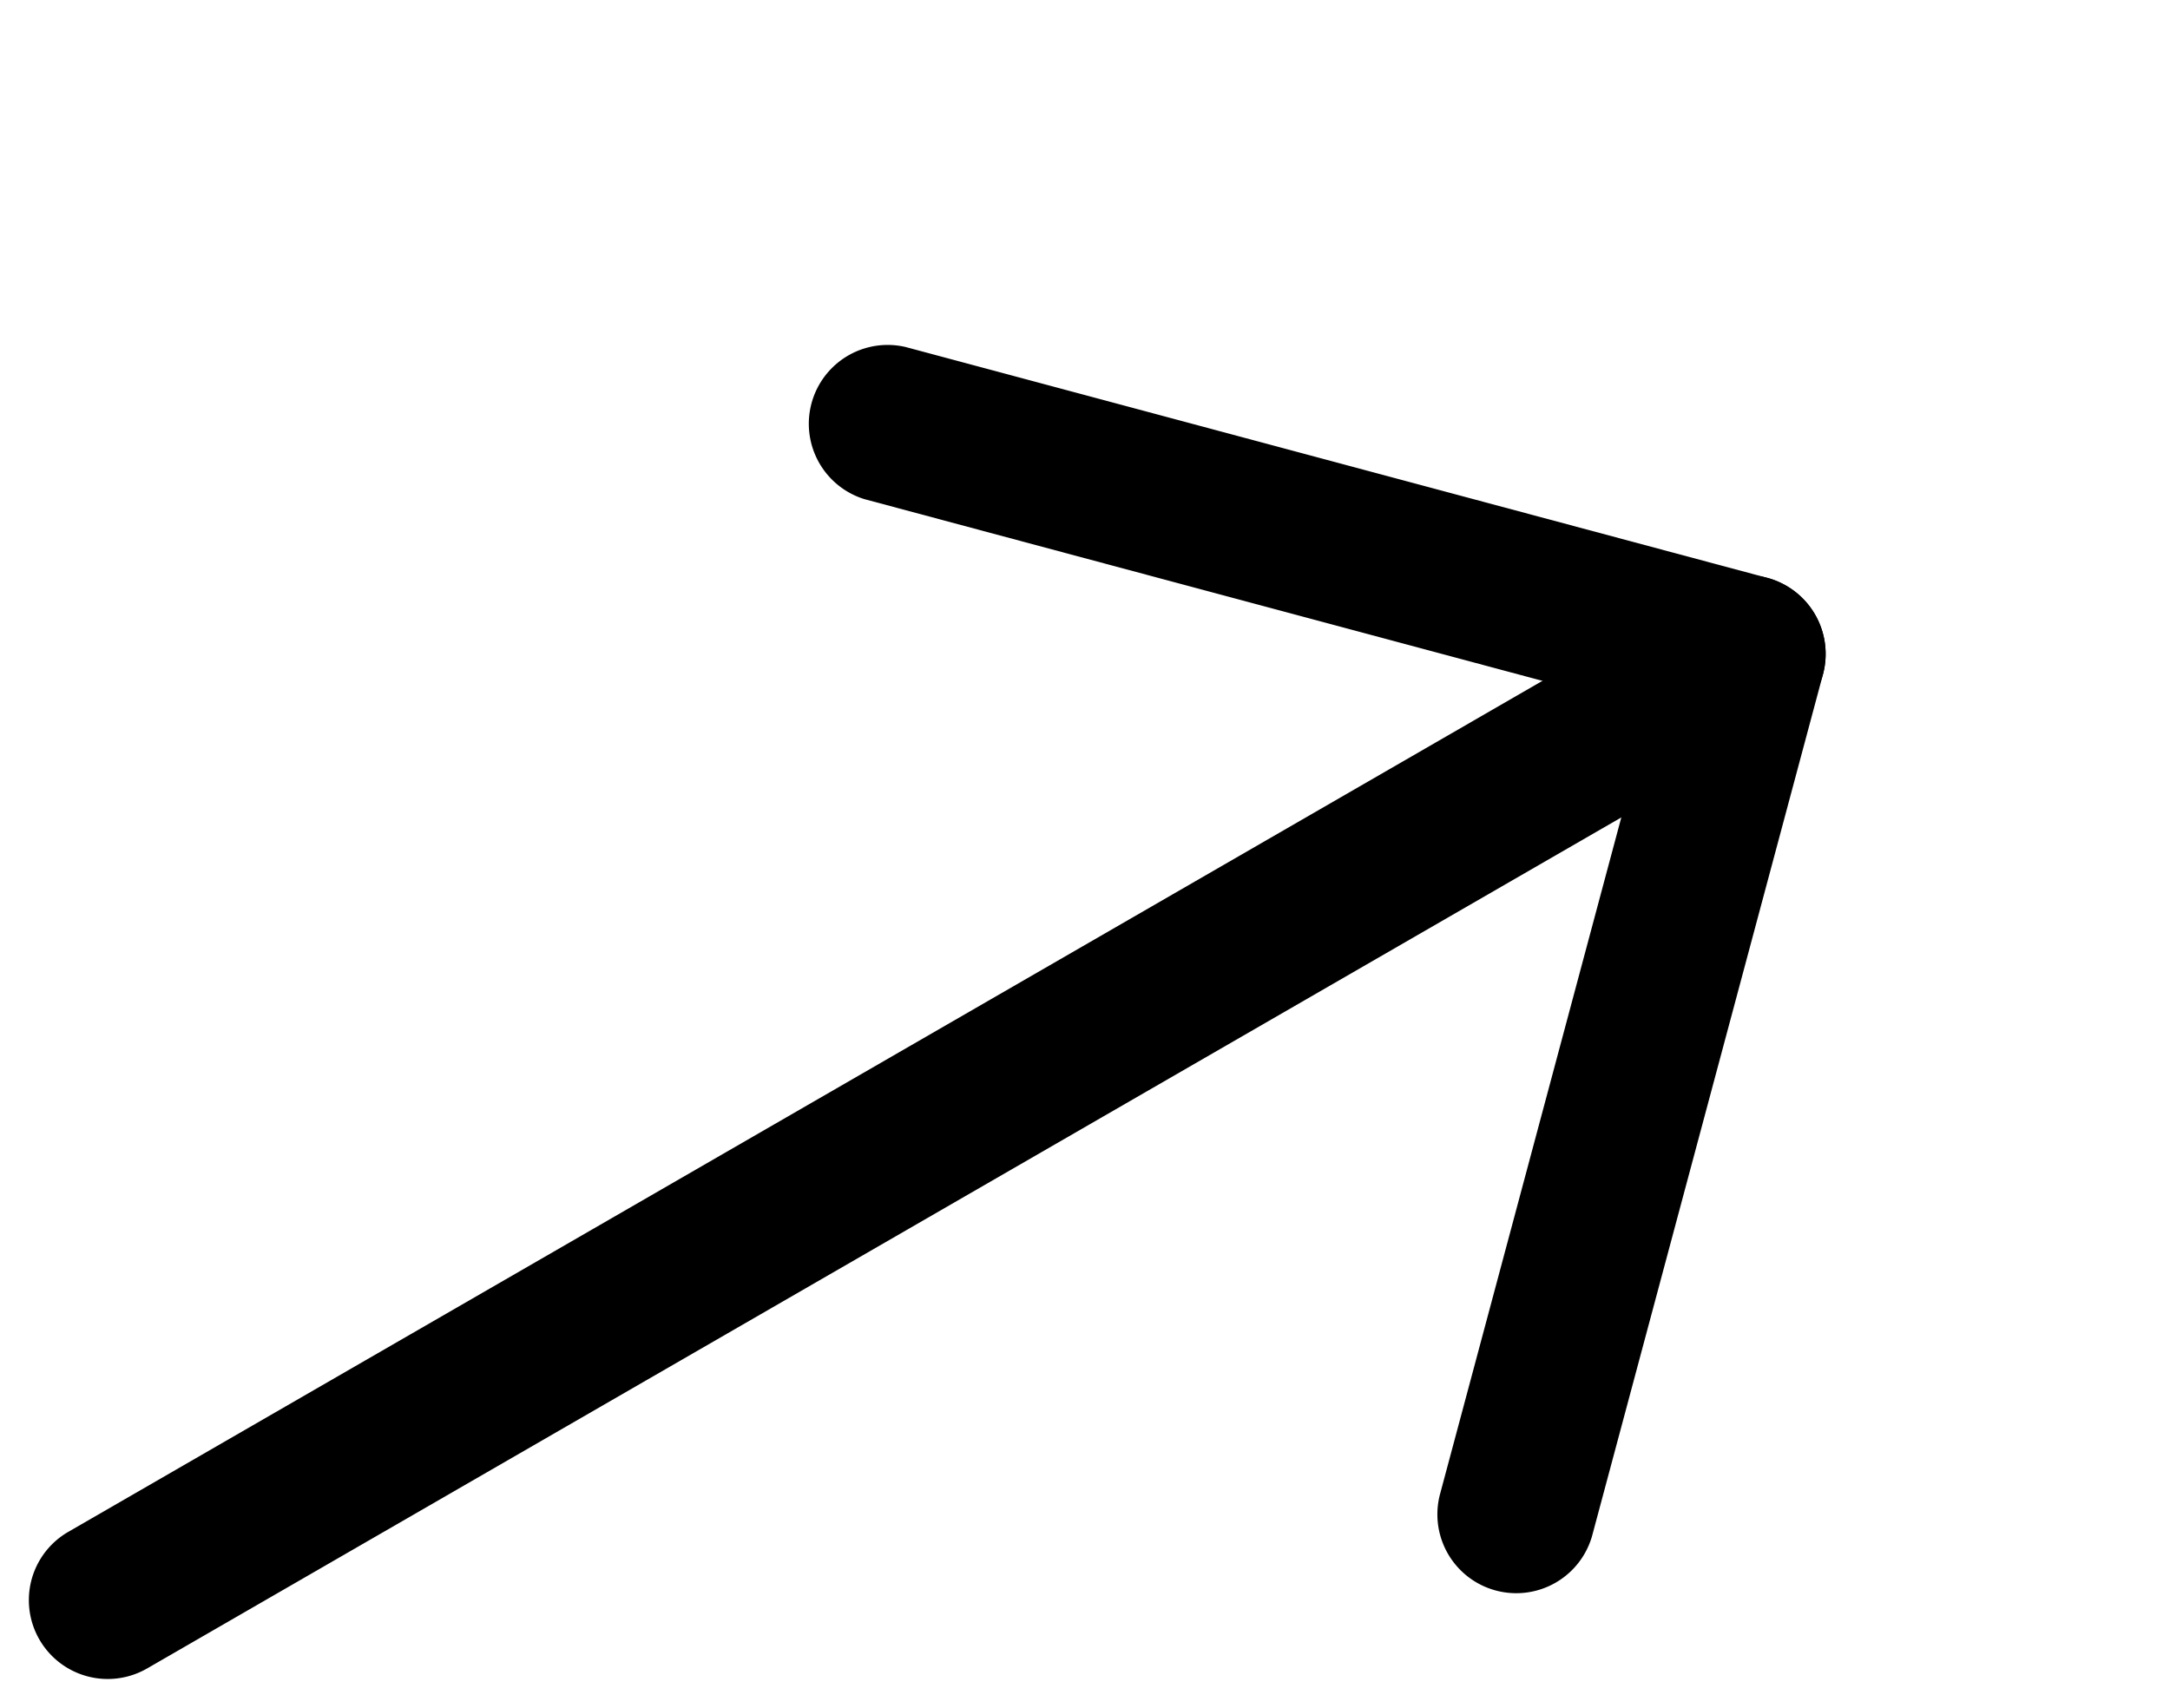
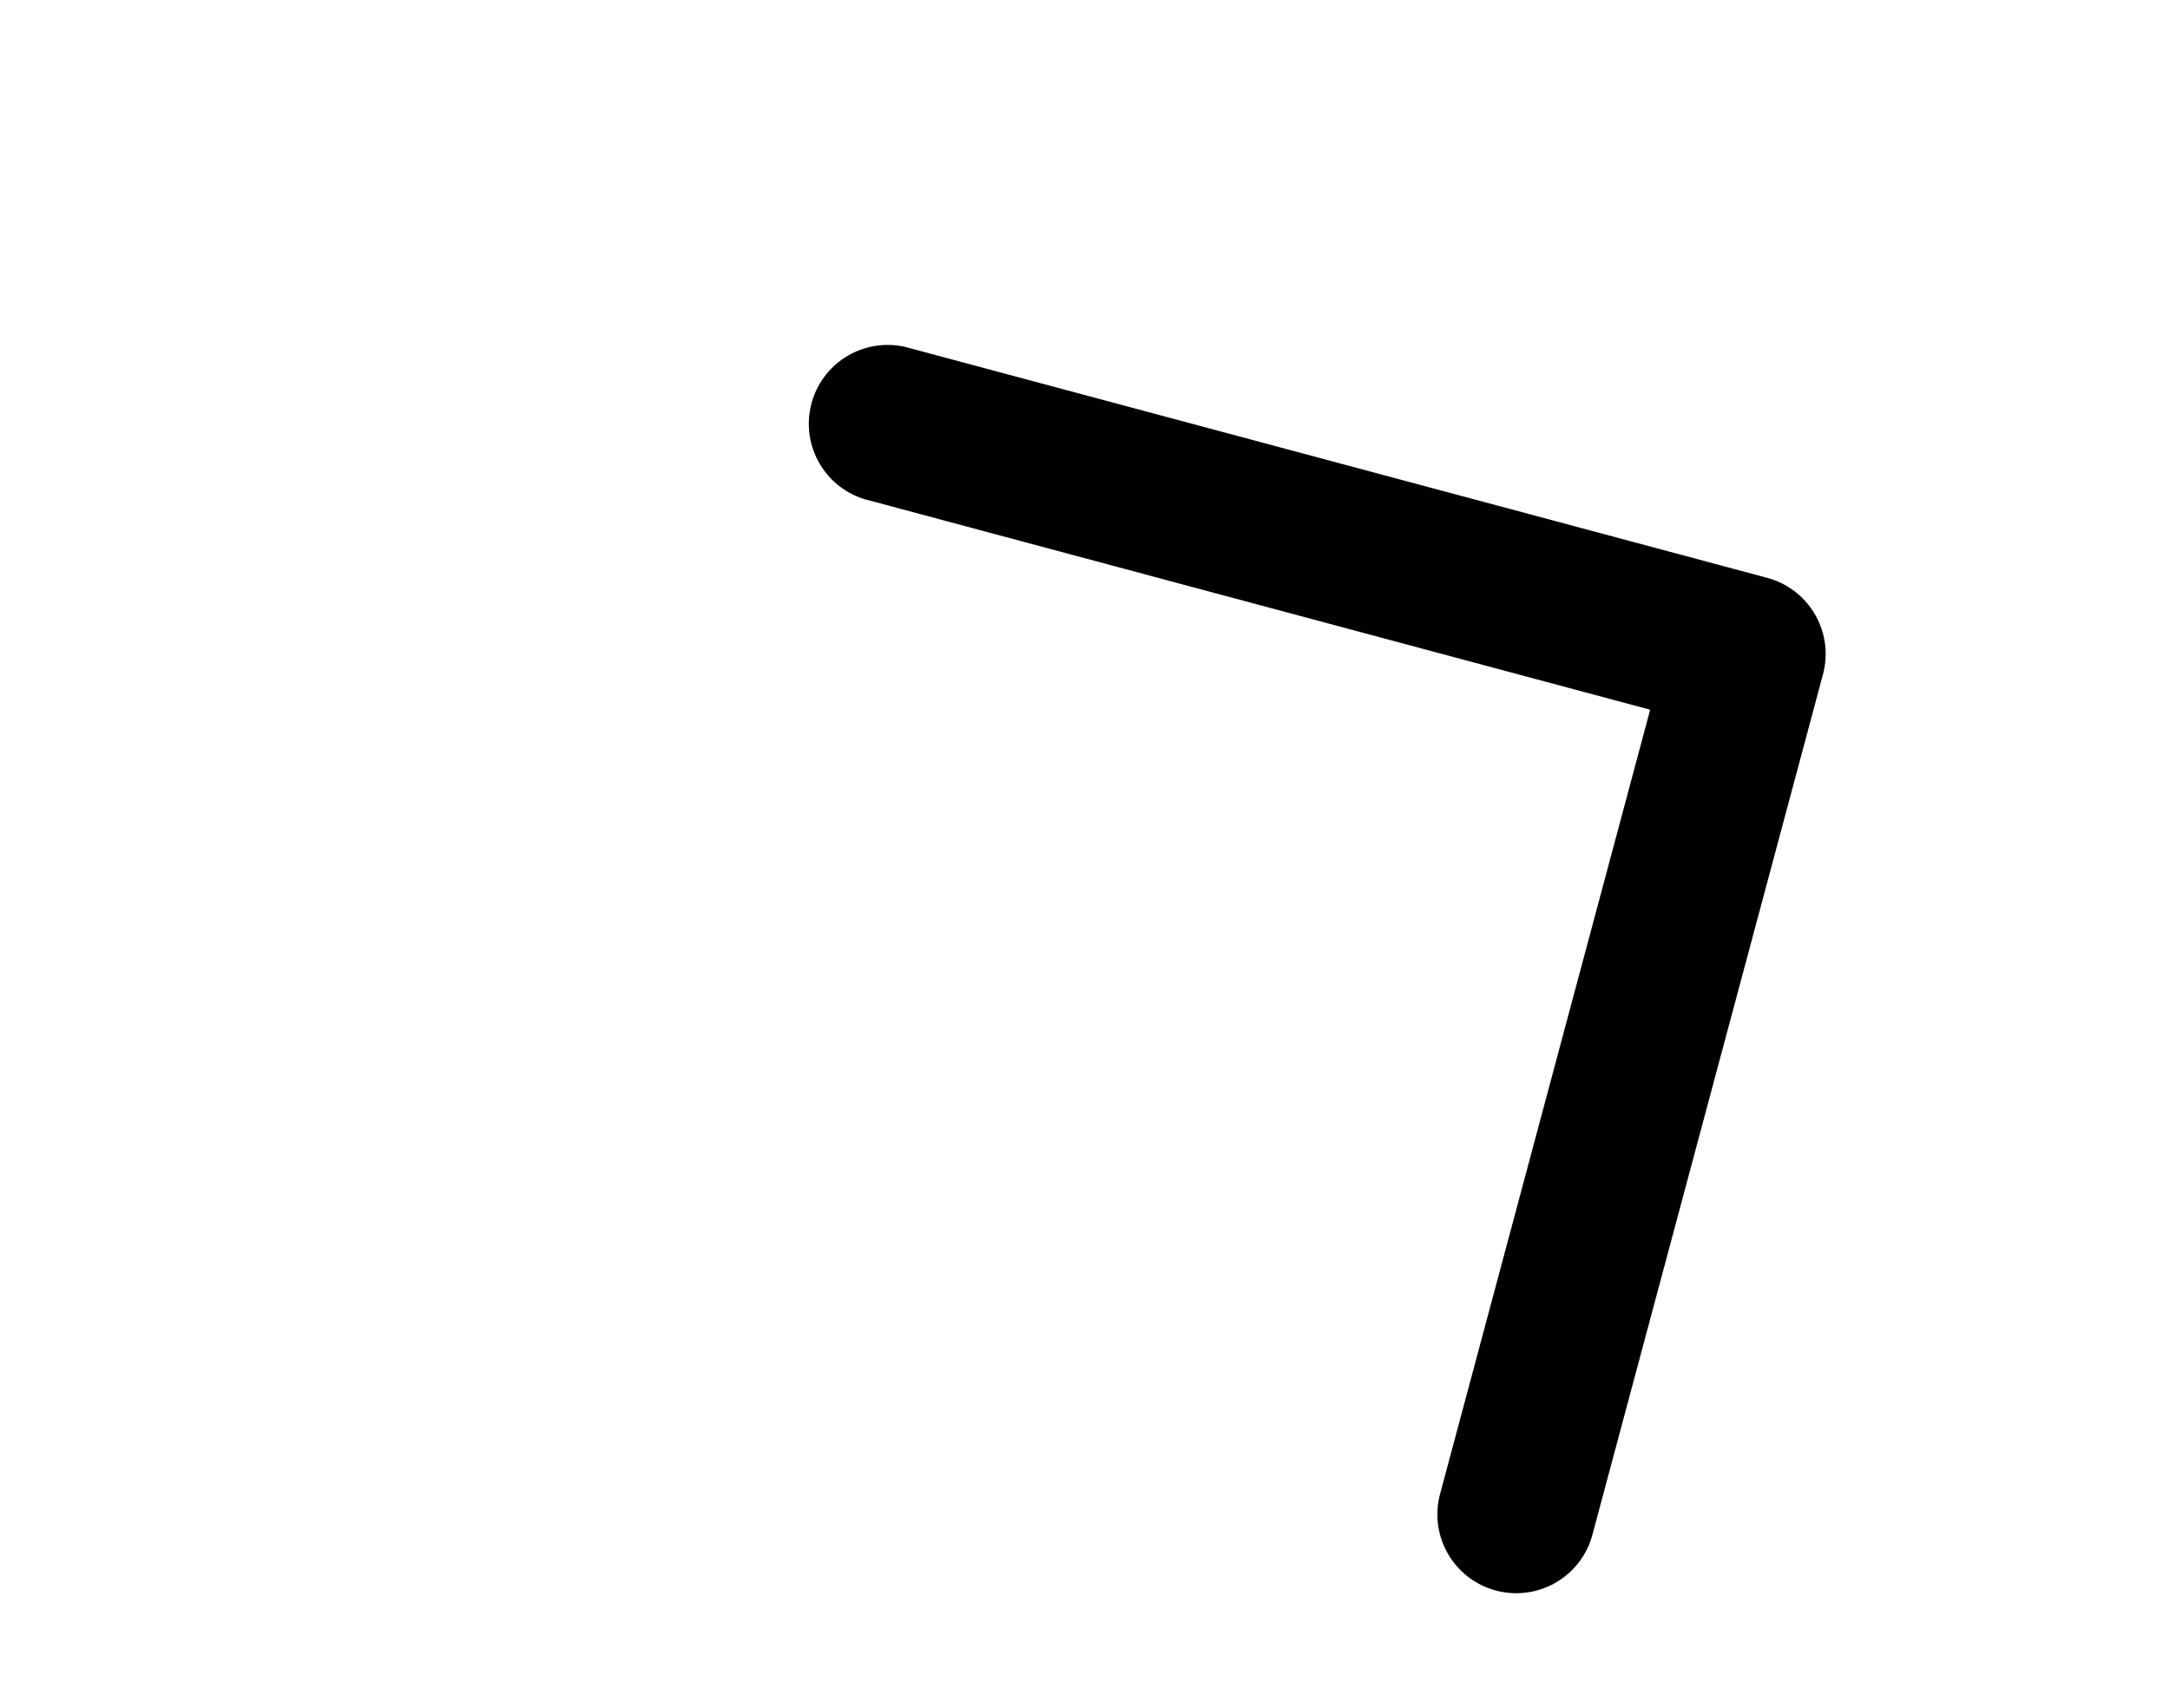
<svg xmlns="http://www.w3.org/2000/svg" width="20.638" height="16.245" viewBox="0 0 20.638 16.245">
  <g id="up-arrow" transform="translate(13.211 -5.672) rotate(60)">
-     <path id="Path_767" data-name="Path 767" d="M12,2.25a.75.75,0,0,1,.75.75V21a.75.75,0,0,1-1.5,0V3A.75.75,0,0,1,12,2.25Z" />
-     <path id="Path_768" data-name="Path 768" d="M11.47,2.47a.75.75,0,0,1,1.061,0l6,6A.75.75,0,0,1,17.47,9.53L12,4.061,6.53,9.53A.75.75,0,0,1,5.47,8.47Z" />
+     <path id="Path_768" data-name="Path 768" d="M11.47,2.47a.75.75,0,0,1,1.061,0l6,6A.75.75,0,0,1,17.47,9.53L12,4.061,6.53,9.53A.75.75,0,0,1,5.47,8.47" />
  </g>
</svg>